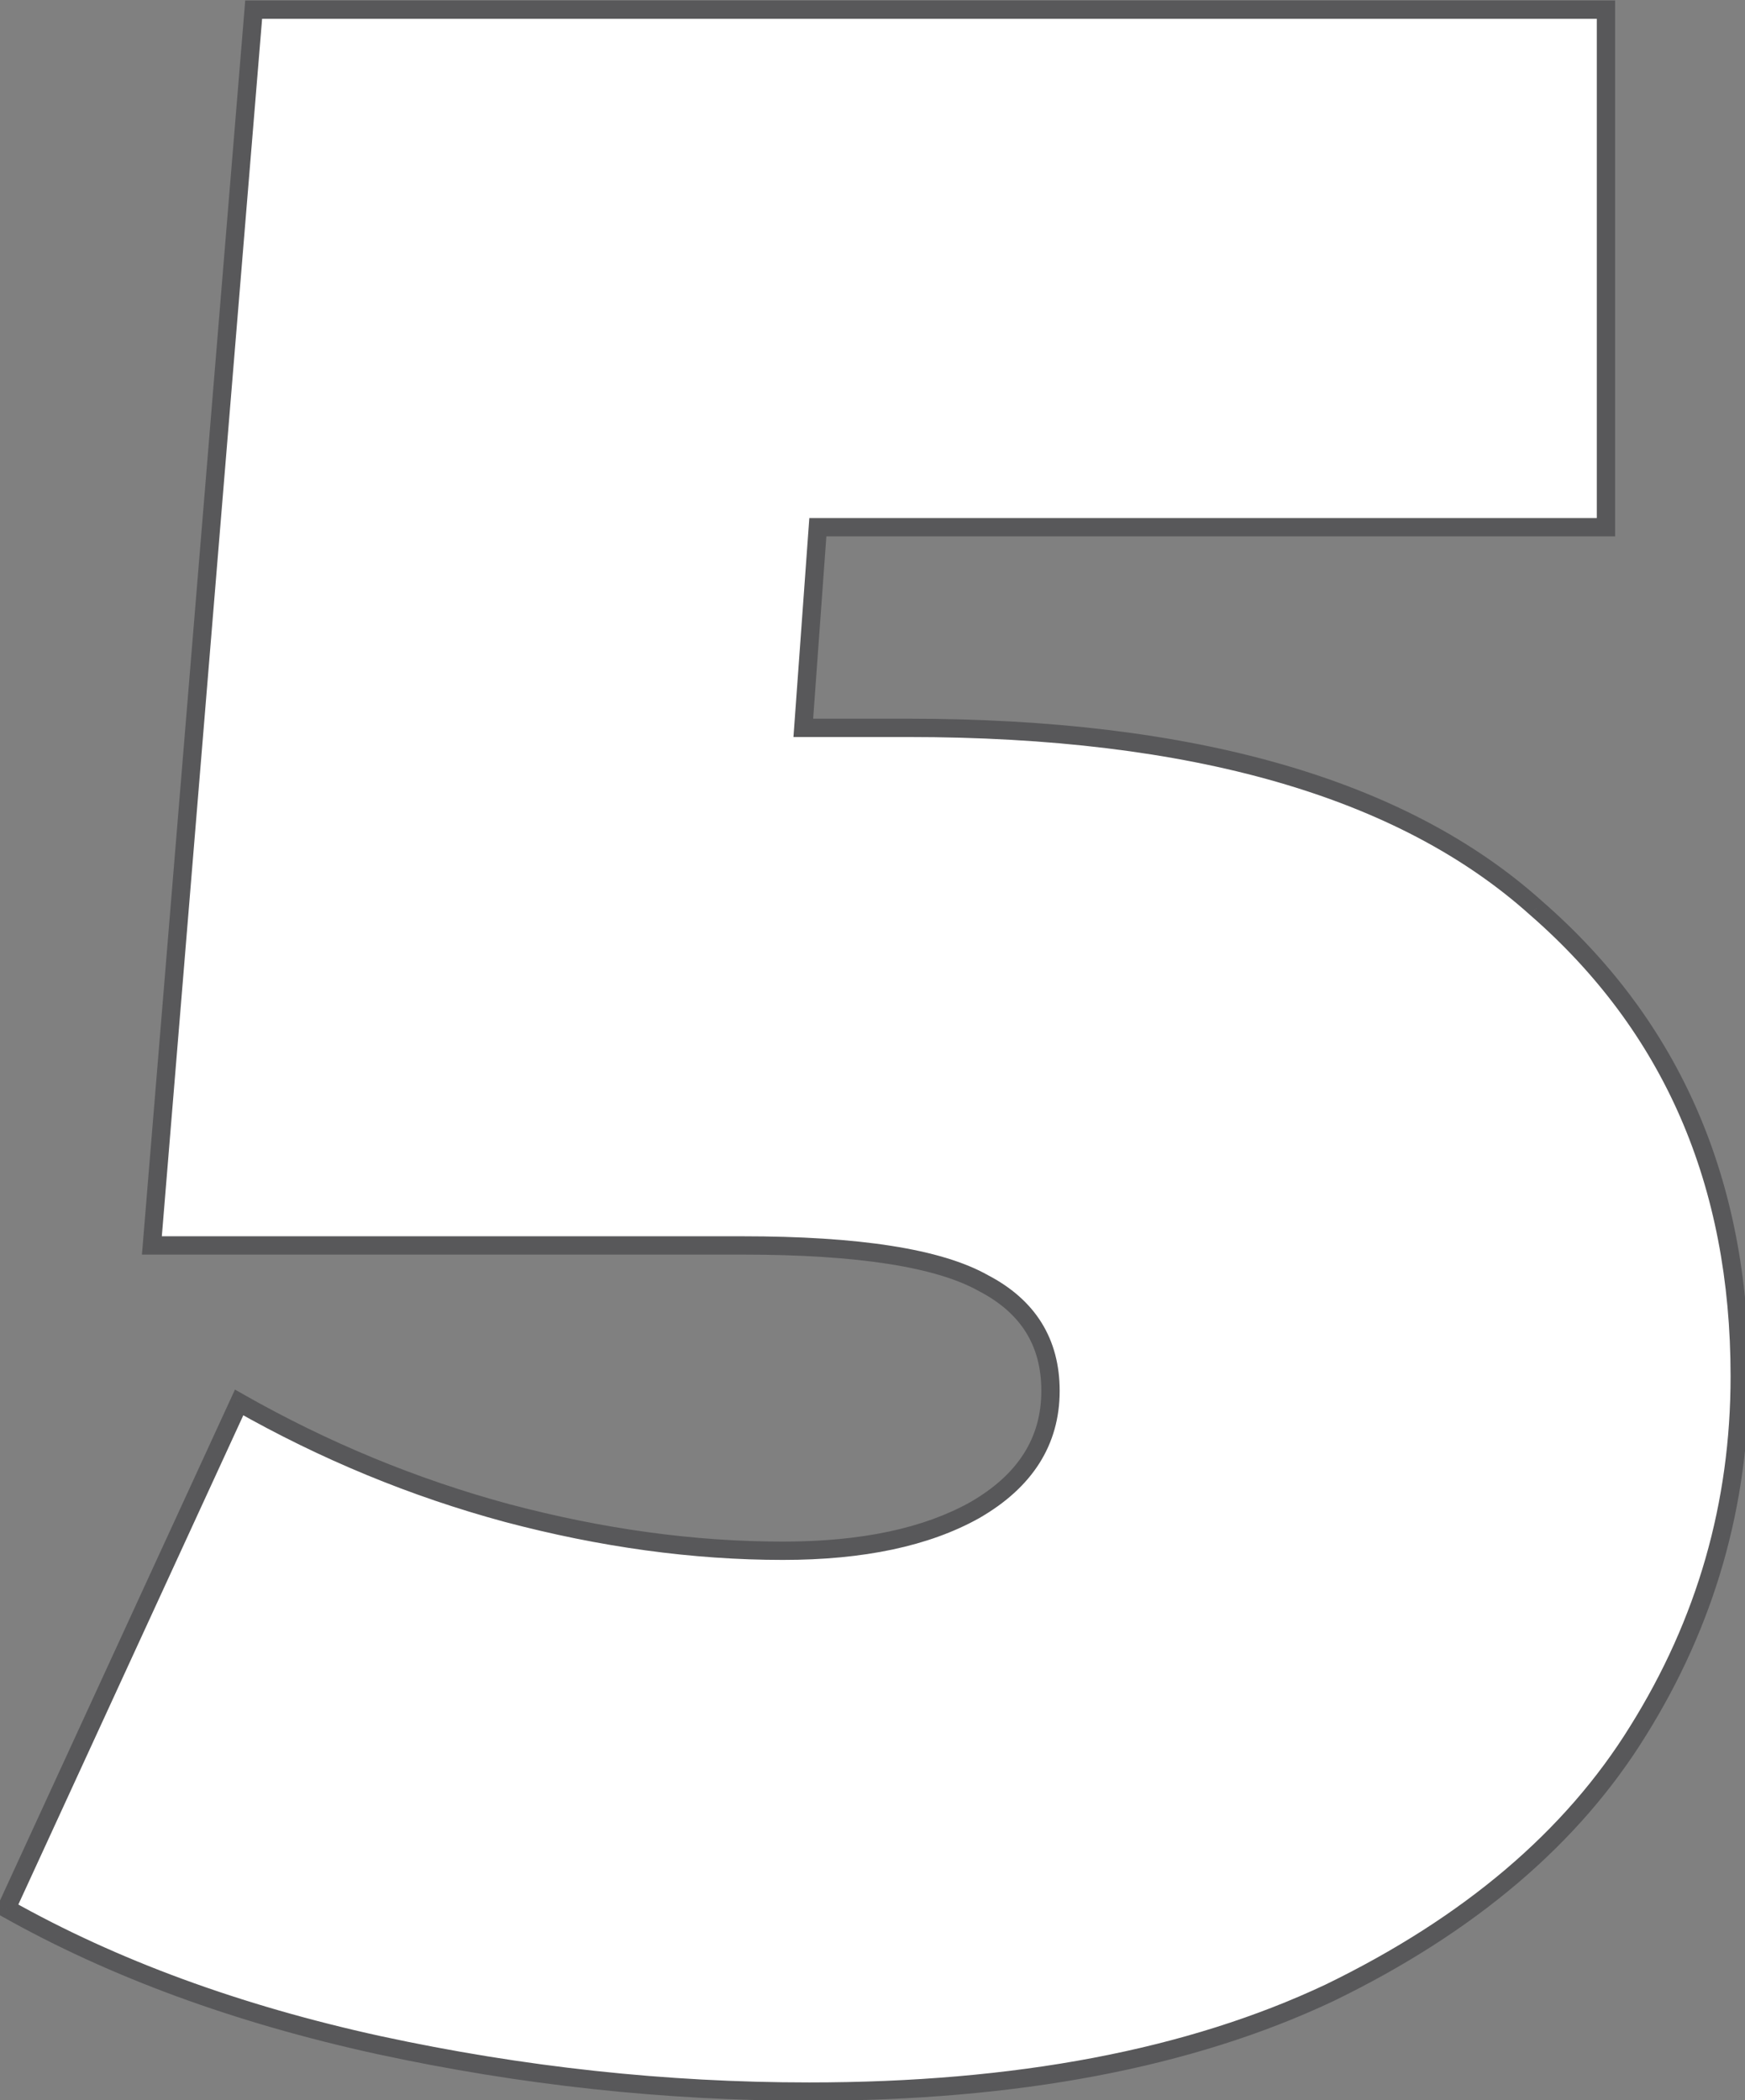
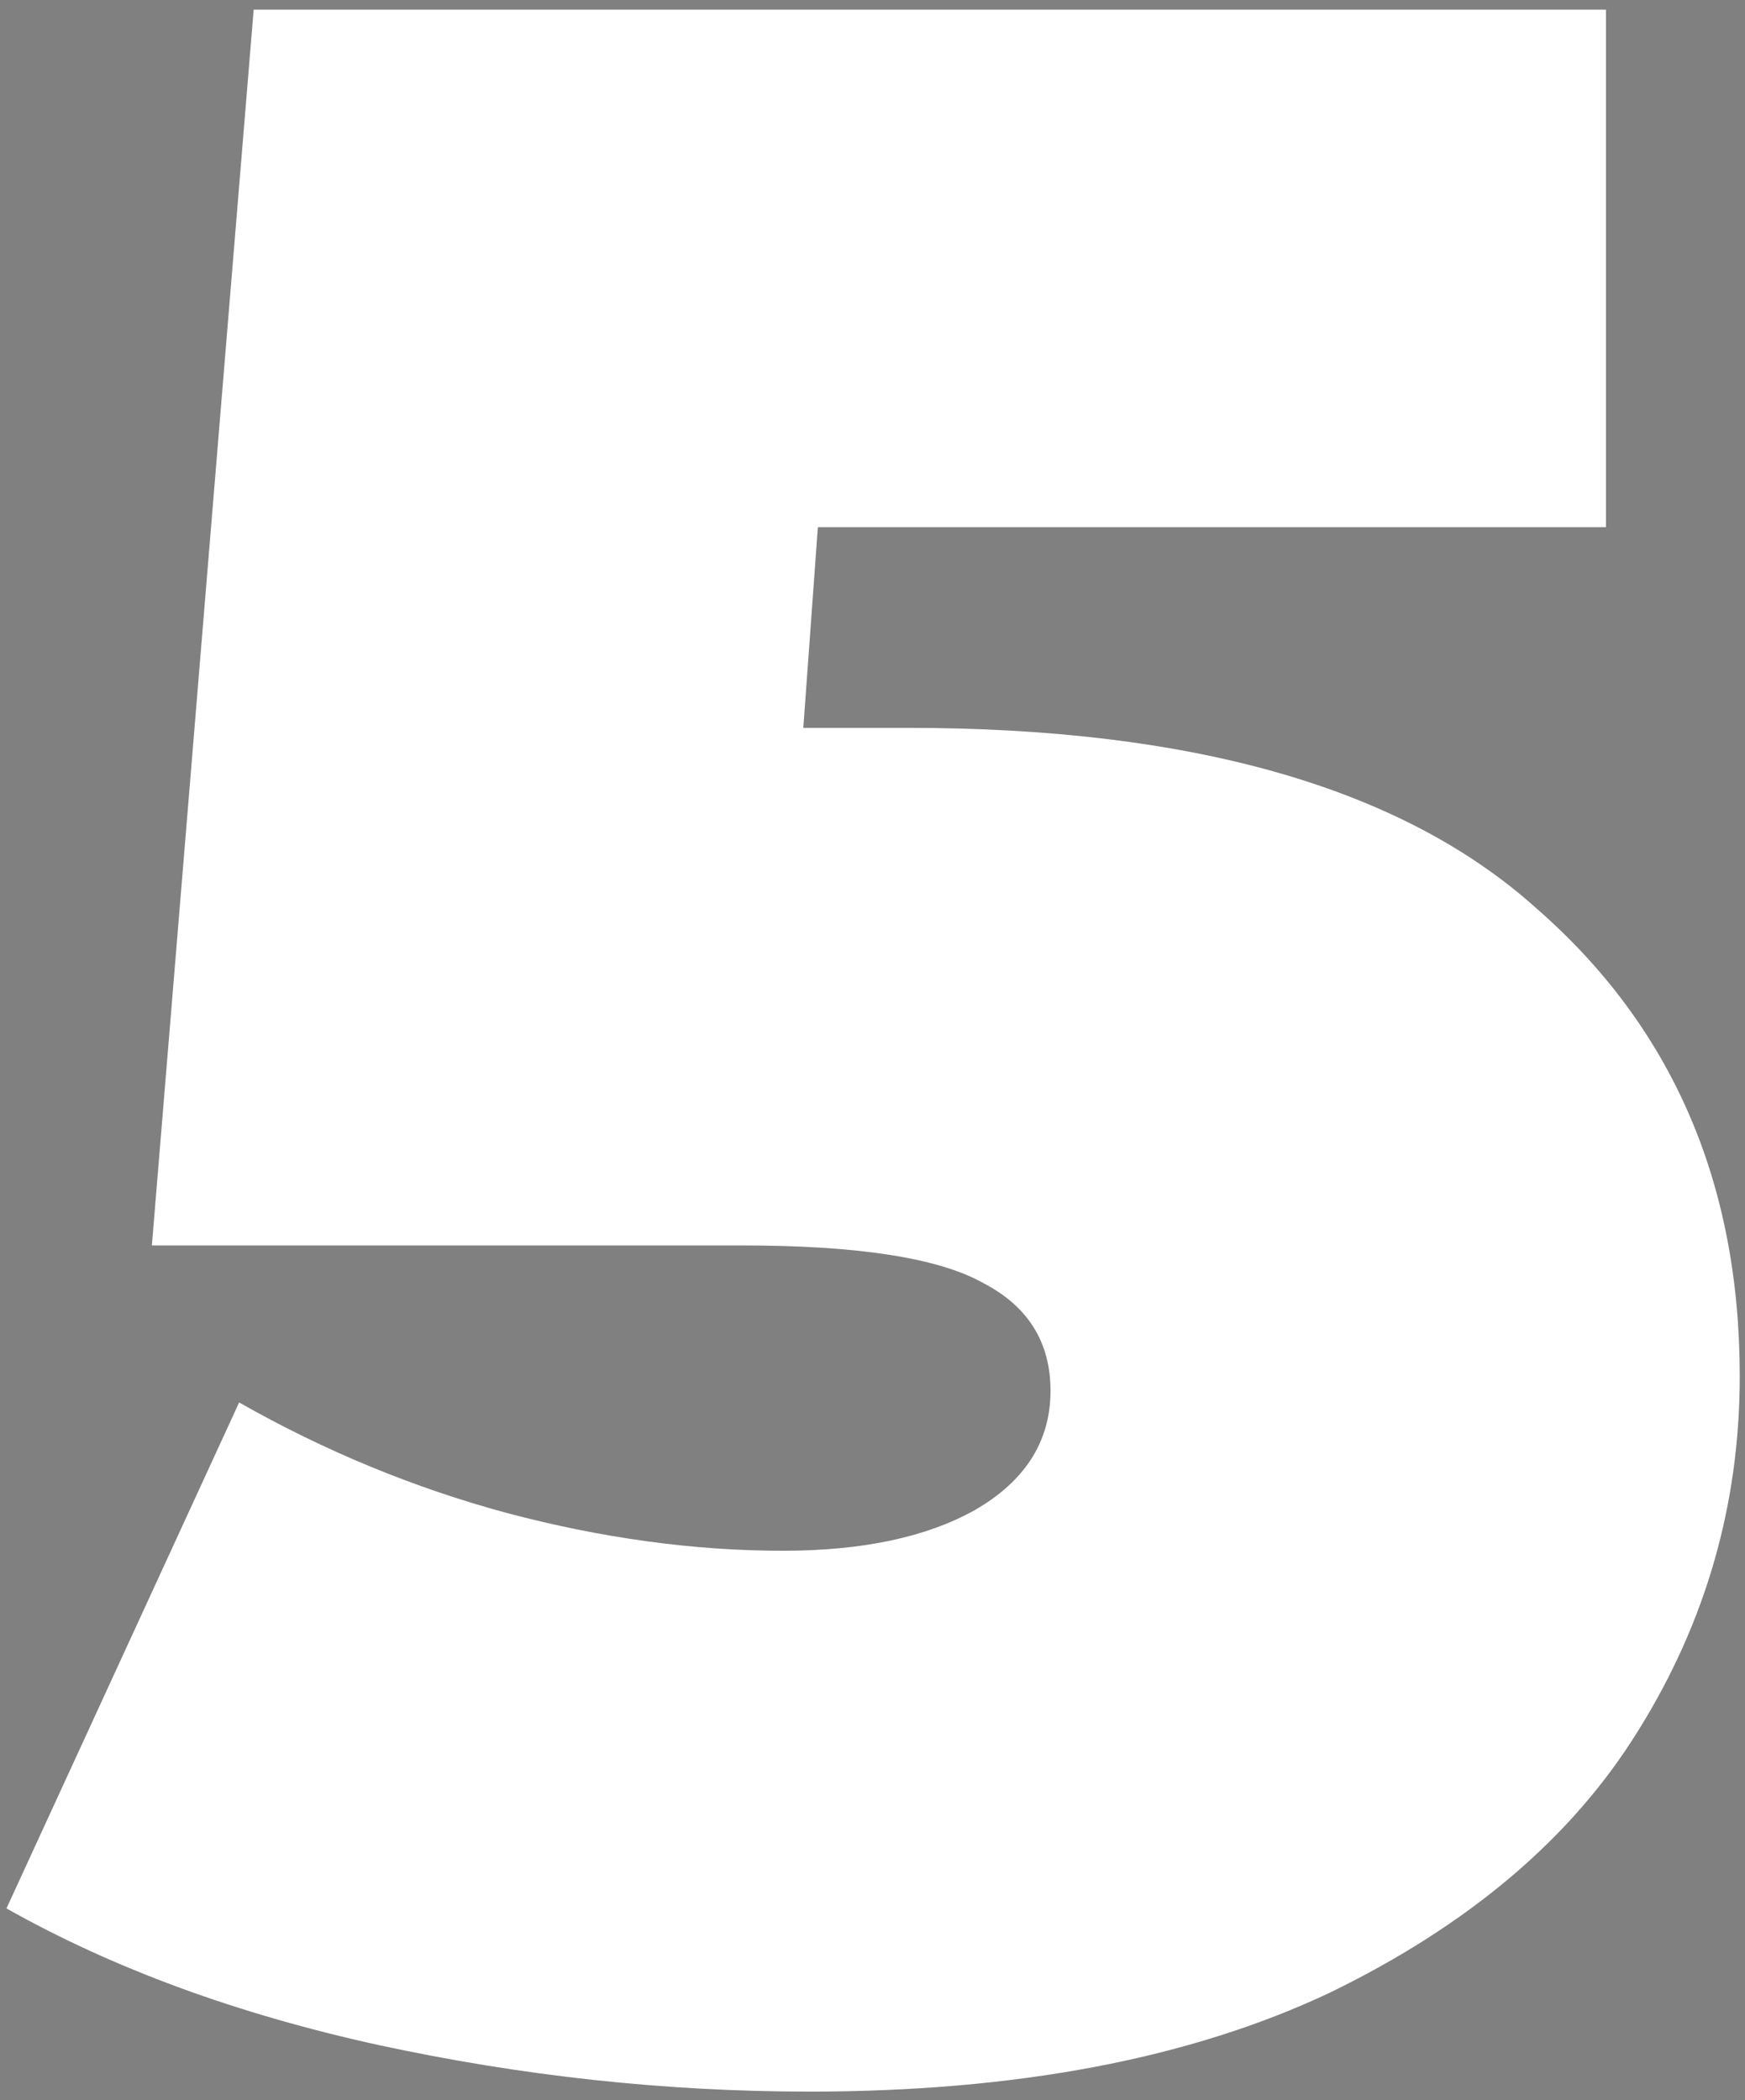
<svg xmlns="http://www.w3.org/2000/svg" width="108" height="130" viewBox="0 0 108 130" fill="none">
  <rect x="0" y="0" width="108" height="130" fill="#808080" stroke="none" />
  <path d="M56.197 45.054C73.837 45.054 86.796 48.773 95.075 56.213C103.475 63.533 107.675 73.192 107.675 85.192C107.675 93.111 105.575 100.431 101.375 107.15C97.295 113.75 90.936 119.15 82.296 123.35C73.656 127.429 62.917 129.469 50.078 129.469C41.198 129.469 32.319 128.509 23.439 126.589C14.68 124.669 7 121.85 0.4 118.13L14.8 86.811C20.079 89.811 25.599 92.091 31.359 93.651C37.239 95.211 42.938 95.991 48.458 95.991C53.378 95.991 57.337 95.151 60.337 93.471C63.457 91.671 65.017 89.211 65.017 86.091C65.017 83.092 63.637 80.872 60.877 79.432C58.117 77.872 53.138 77.092 45.938 77.092H9.4L15.7 0.596H99.395V32.634H50.618L49.718 45.054H56.197Z" fill="white" />
-   <path d="M95.075 56.213L94.696 56.635L94.703 56.641L95.075 56.213ZM101.375 107.15L100.894 106.85L100.893 106.852L101.375 107.15ZM82.296 123.35L82.538 123.862L82.544 123.859L82.296 123.35ZM23.439 126.589L23.318 127.143L23.319 127.143L23.439 126.589ZM0.4 118.13L-0.115 117.893L-0.333 118.367L0.122 118.624L0.4 118.13ZM14.8 86.811L15.08 86.319L14.543 86.013L14.284 86.575L14.8 86.811ZM31.359 93.651L31.211 94.198L31.213 94.199L31.359 93.651ZM60.337 93.471L60.614 93.966L60.62 93.962L60.337 93.471ZM60.877 79.432L60.598 79.925L60.606 79.93L60.615 79.934L60.877 79.432ZM9.4 77.092L8.835 77.046L8.784 77.659H9.4V77.092ZM15.7 0.596V0.029H15.177L15.135 0.55L15.7 0.596ZM99.395 0.596H99.962V0.029H99.395V0.596ZM99.395 32.634V33.201H99.962V32.634H99.395ZM50.618 32.634V32.068H50.09L50.052 32.593L50.618 32.634ZM49.718 45.054L49.152 45.013L49.108 45.621H49.718V45.054ZM56.197 45.621C73.774 45.621 86.567 49.33 94.696 56.635L95.454 55.791C87.025 48.217 73.899 44.487 56.197 44.487V45.621ZM94.703 56.641C102.968 63.843 107.108 73.342 107.108 85.192H108.242C108.242 73.043 103.981 63.222 95.448 55.786L94.703 56.641ZM107.108 85.192C107.108 93.005 105.038 100.22 100.894 106.85L101.856 107.451C106.112 100.641 108.242 93.218 108.242 85.192H107.108ZM100.893 106.852C96.882 113.341 90.614 118.676 82.048 122.84L82.544 123.859C91.257 119.624 97.709 114.159 101.857 107.449L100.893 106.852ZM82.054 122.837C73.511 126.871 62.861 128.902 50.078 128.902V130.036C62.973 130.036 73.802 127.988 82.538 123.862L82.054 122.837ZM50.078 128.902C41.239 128.902 32.4 127.947 23.559 126.035L23.319 127.143C32.237 129.072 41.157 130.036 50.078 130.036V128.902ZM23.561 126.036C14.846 124.126 7.221 121.324 0.679 117.636L0.122 118.624C6.779 122.376 14.513 125.213 23.318 127.143L23.561 126.036ZM0.916 118.367L15.315 87.048L14.284 86.575L-0.115 117.893L0.916 118.367ZM14.52 87.304C19.84 90.327 25.404 92.626 31.211 94.198L31.507 93.104C25.794 91.557 20.319 89.295 15.08 86.319L14.52 87.304ZM31.213 94.199C37.136 95.77 42.884 96.558 48.458 96.558V95.424C42.992 95.424 37.341 94.652 31.504 93.103L31.213 94.199ZM48.458 96.558C53.435 96.558 57.501 95.709 60.614 93.966L60.06 92.977C57.174 94.593 53.32 95.424 48.458 95.424V96.558ZM60.62 93.962C63.883 92.08 65.584 89.449 65.584 86.091H64.45C64.45 88.974 63.031 91.263 60.054 92.98L60.62 93.962ZM65.584 86.091C65.584 84.502 65.217 83.09 64.463 81.877C63.711 80.666 62.592 79.687 61.139 78.929L60.615 79.934C61.922 80.617 62.873 81.468 63.501 82.476C64.127 83.484 64.45 84.681 64.45 86.091H65.584ZM61.156 78.938C58.255 77.299 53.141 76.525 45.938 76.525V77.659C53.135 77.659 57.979 78.445 60.598 79.925L61.156 78.938ZM45.938 76.525H9.4V77.659H45.938V76.525ZM9.965 77.139L16.265 0.643L15.135 0.55L8.835 77.046L9.965 77.139ZM15.7 1.163H99.395V0.029H15.7V1.163ZM98.828 0.596V32.634H99.962V0.596H98.828ZM99.395 32.068H50.618V33.201H99.395V32.068ZM50.052 32.593L49.152 45.013L50.283 45.095L51.183 32.675L50.052 32.593ZM49.718 45.621H56.197V44.487H49.718V45.621Z" fill="#58585A" />
</svg>